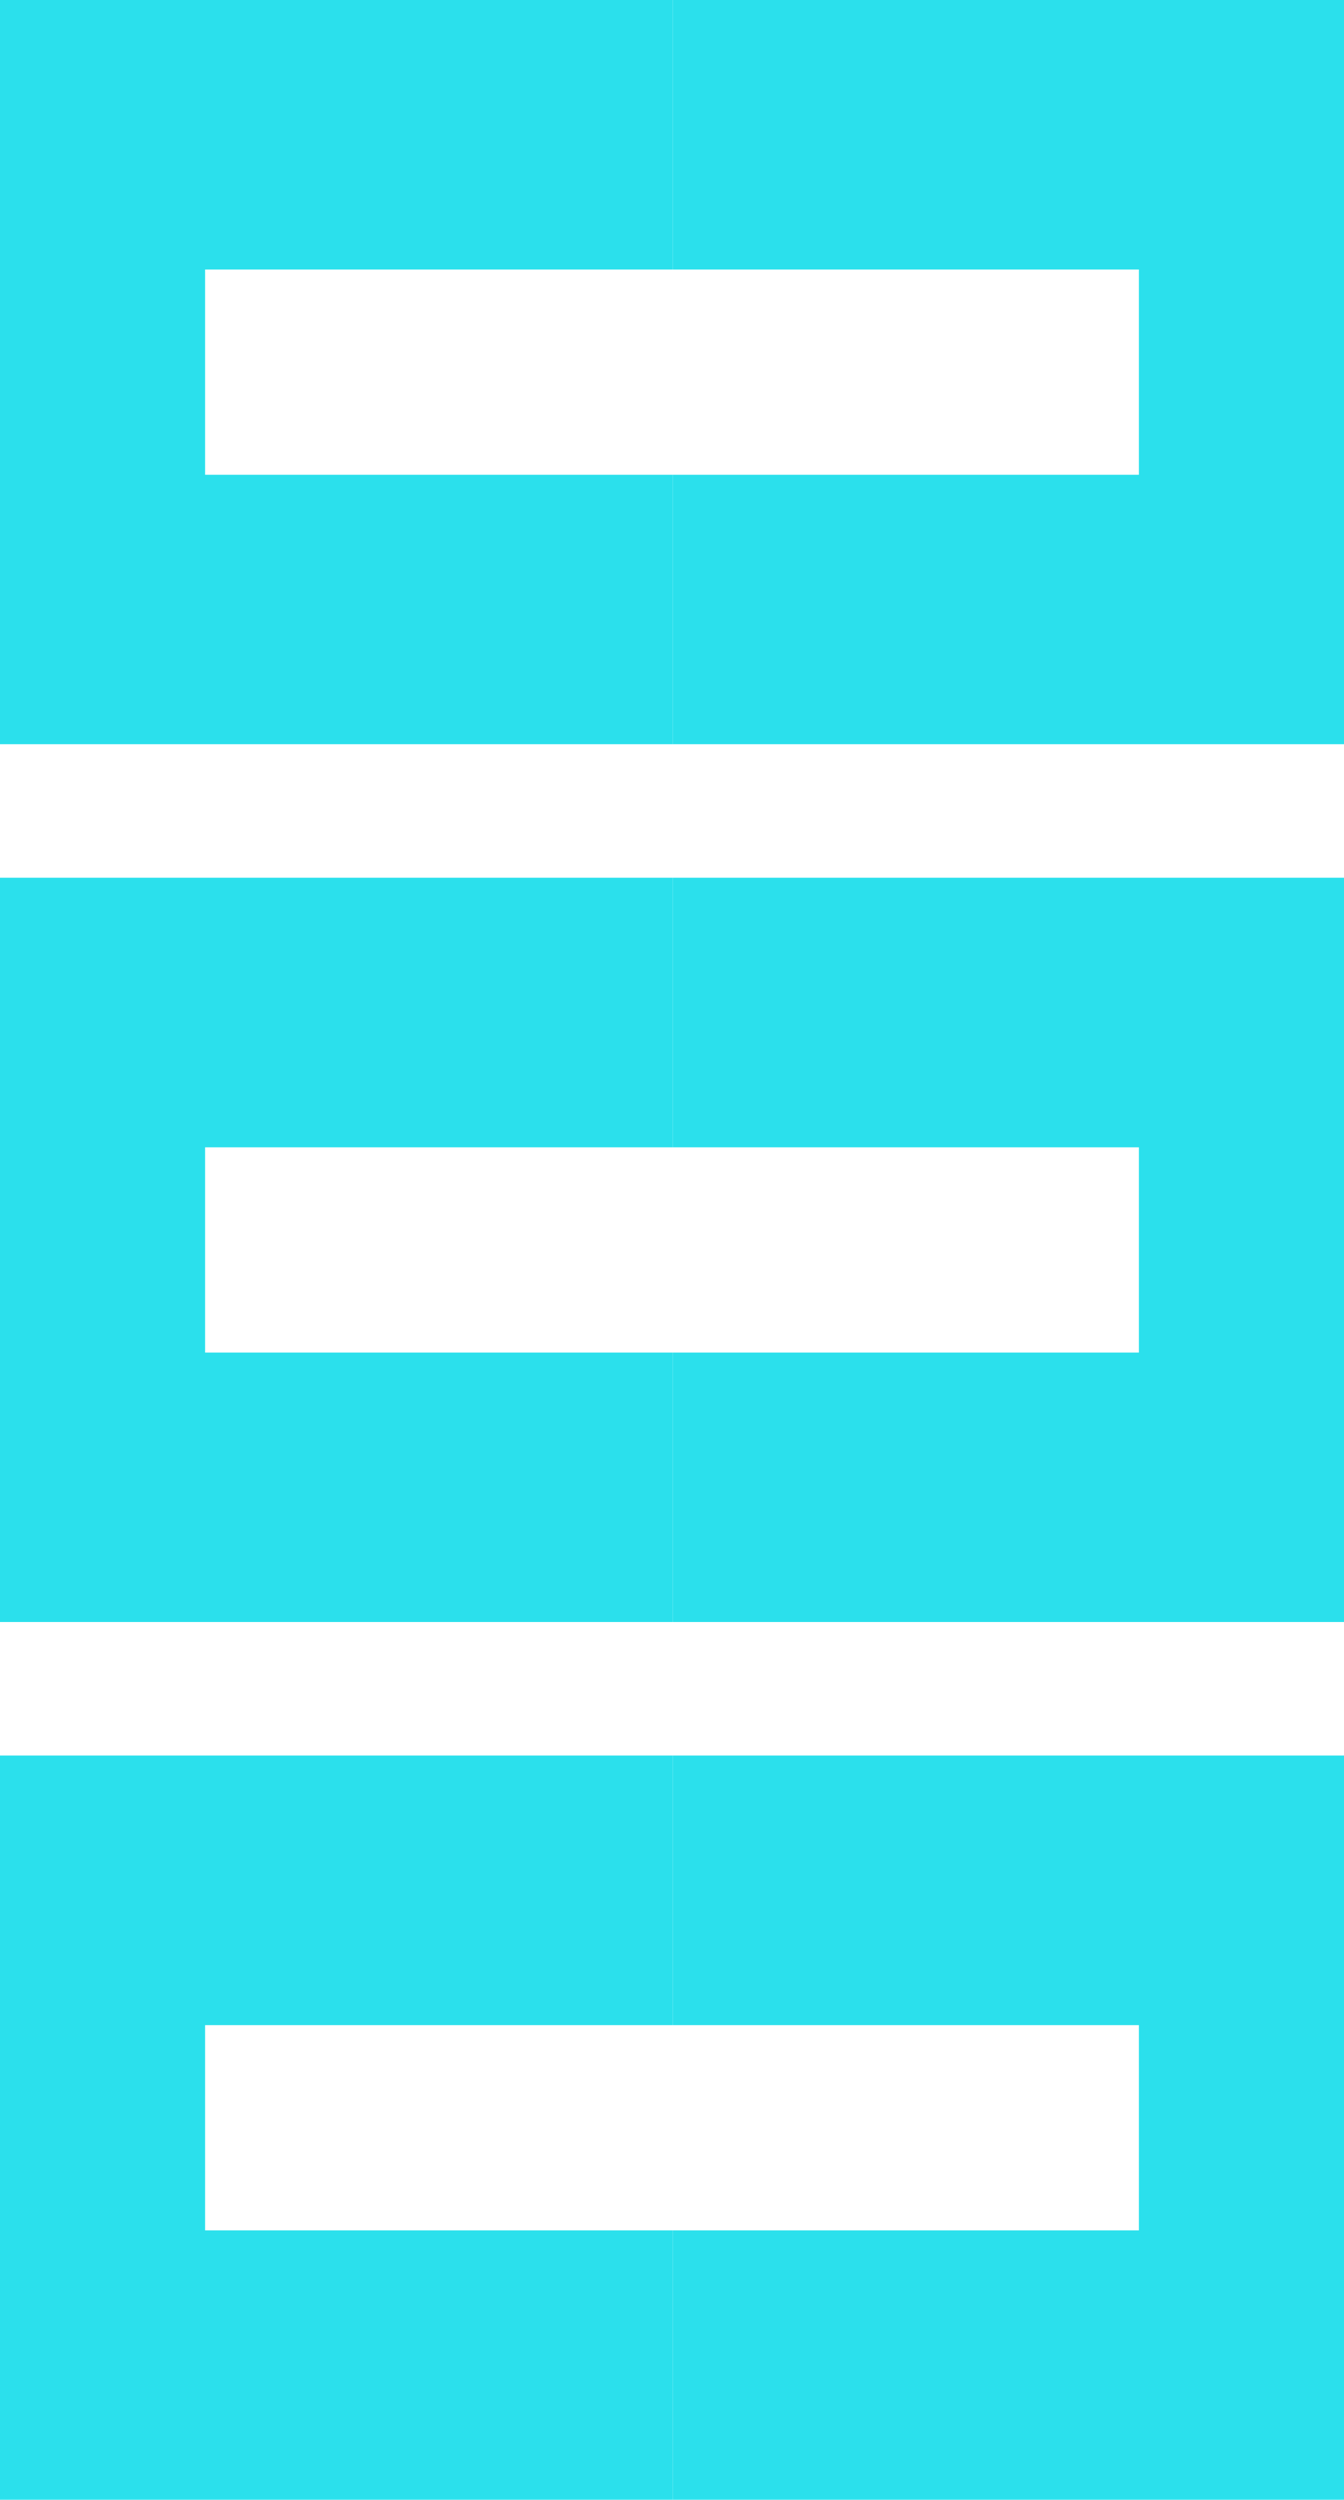
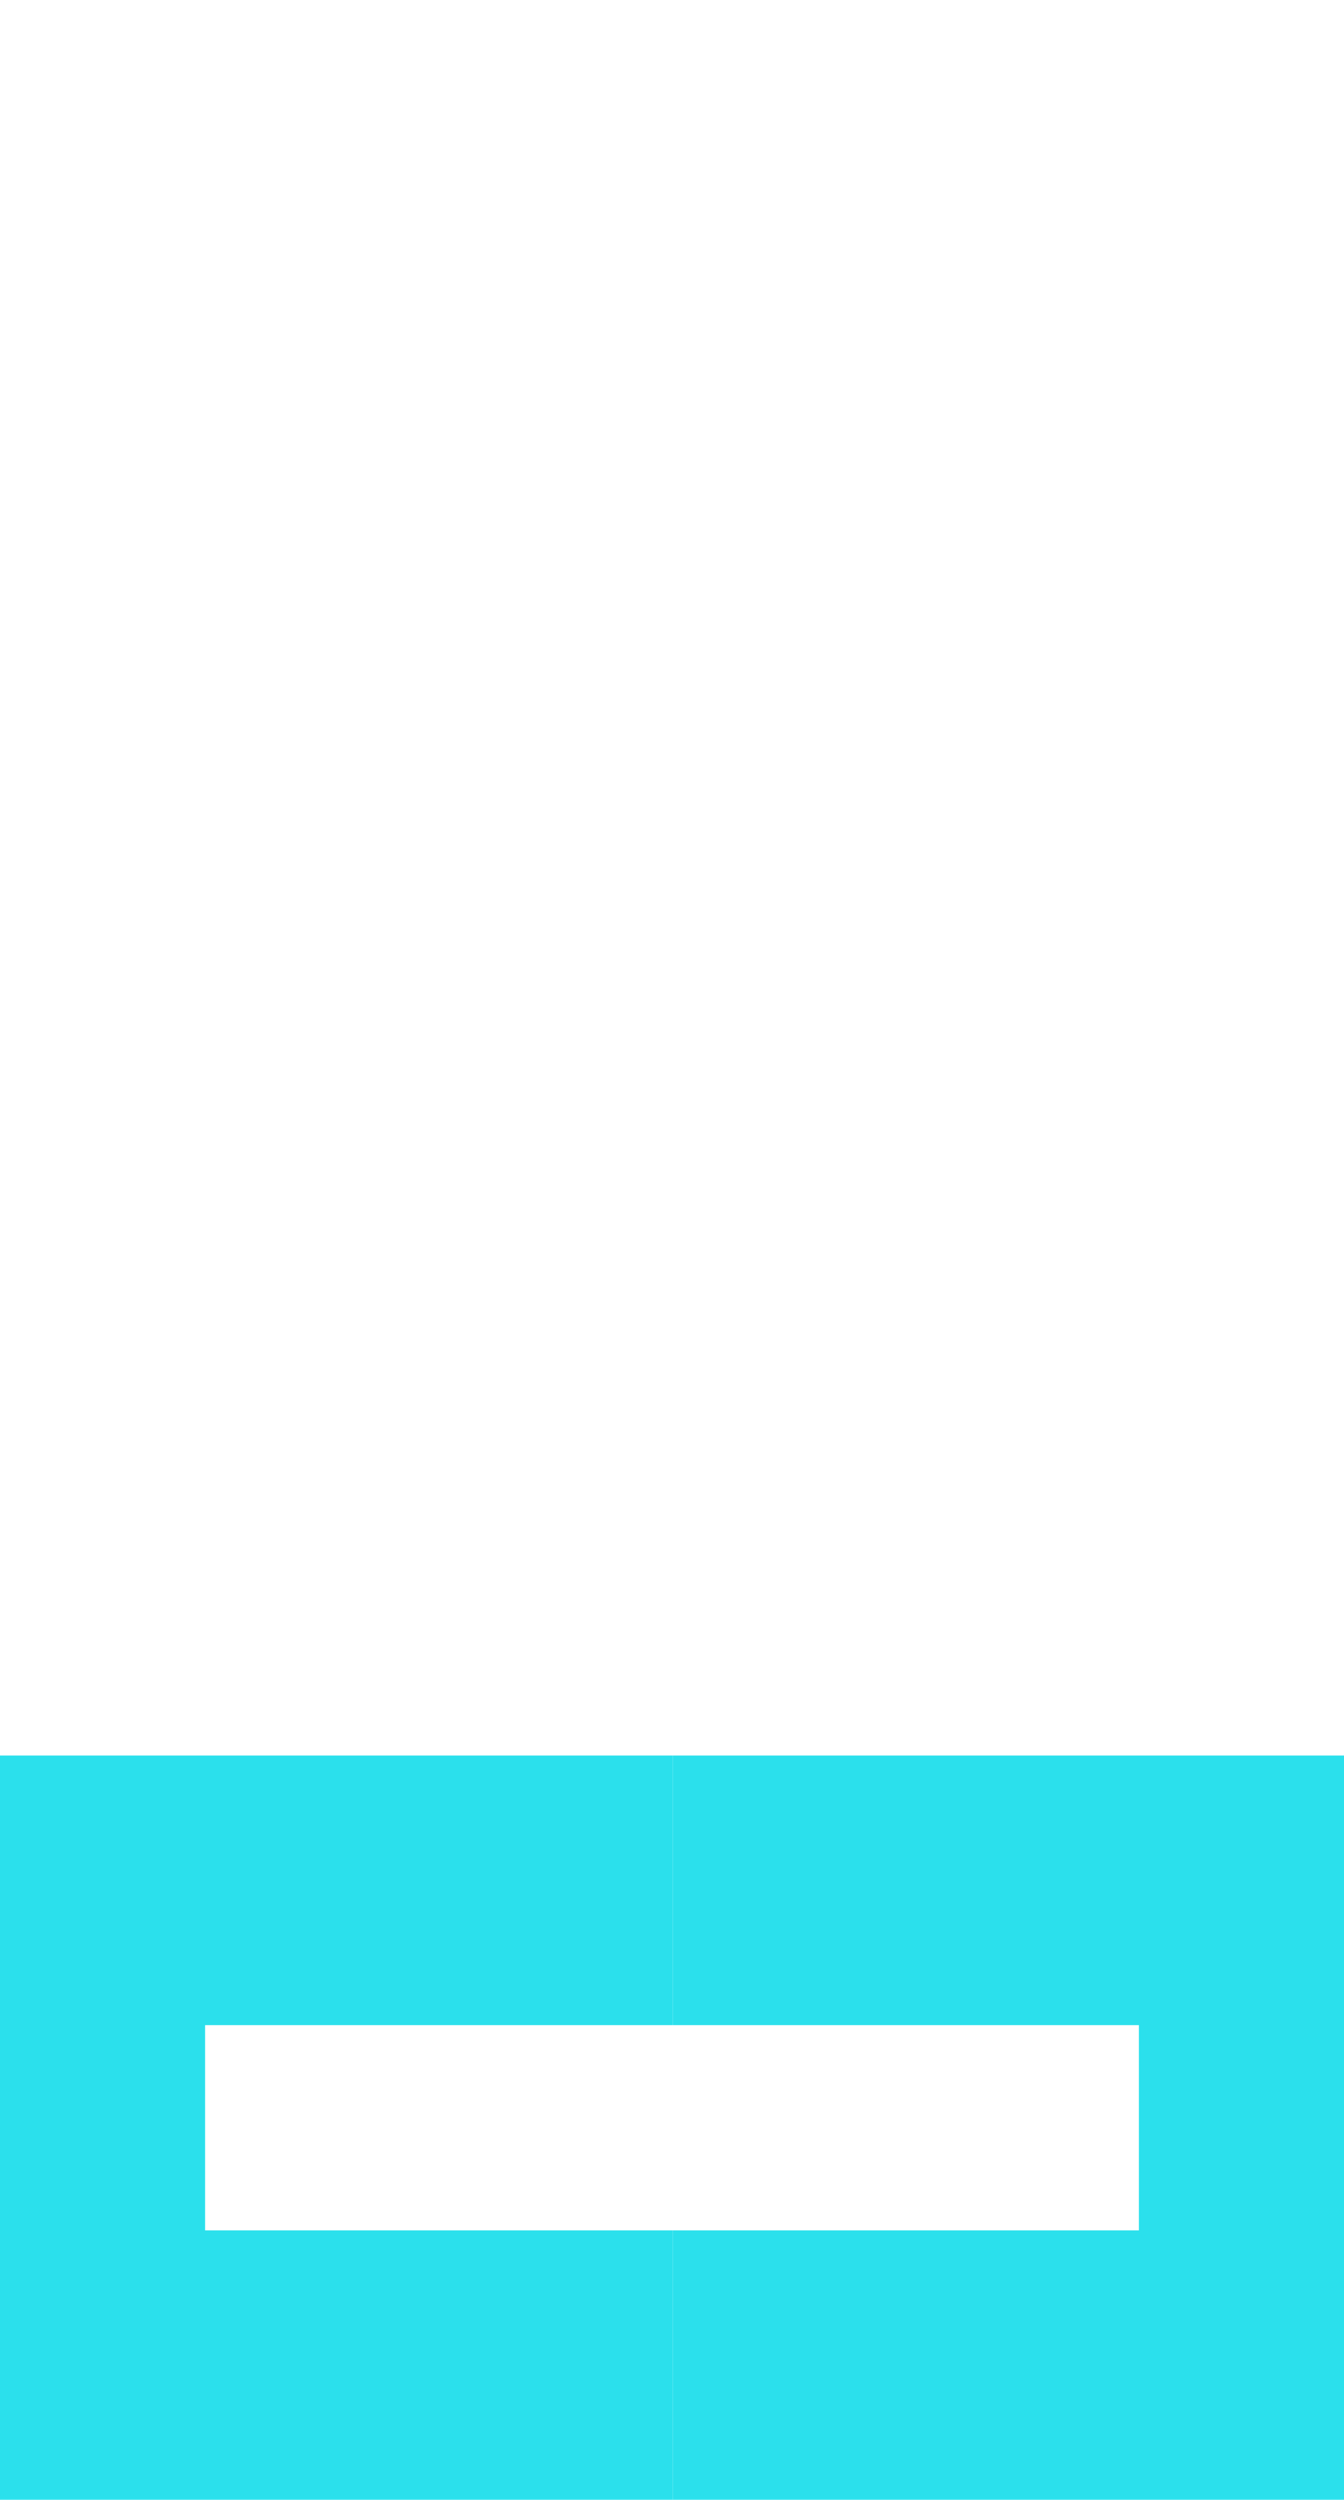
<svg xmlns="http://www.w3.org/2000/svg" version="1.1" id="Layer_1" x="0px" y="0px" viewBox="0 0 18 33.455" style="enable-background:new 0 0 18 33.455;" xml:space="preserve">
  <style type="text/css">
	.st0{fill:#2BE0EC;}
</style>
  <g id="Data_aggregation_-_hover" transform="translate(-38.368 -16)">
-     <polygon class="st0" points="41.115,22.354 41.115,19.607 47.38,19.607 47.38,15.999 38.368,15.999 38.368,25.96 47.38,25.96    47.38,22.354  " />
-     <polygon class="st0" points="47.38,15.999 47.38,19.607 53.621,19.607 53.621,22.354 47.38,22.354 47.38,25.96 56.368,25.96    56.368,15.999  " />
-   </g>
+     </g>
  <g id="Data_aggregation_-_hover_00000043446210870899391620000002061010175149421443_" transform="translate(-38.368 -16)">
-     <polygon class="st0" points="41.115,34.102 41.115,31.355 47.38,31.355 47.38,27.747 38.368,27.747 38.368,37.708 47.38,37.708    47.38,34.102  " />
-     <polygon class="st0" points="47.38,27.747 47.38,31.355 53.621,31.355 53.621,34.102 47.38,34.102 47.38,37.708 56.368,37.708    56.368,27.747  " />
-   </g>
+     </g>
  <g id="Data_aggregation_-_hover_00000106869786633051952520000011863949657336205447_" transform="translate(-38.368 -16)">
    <polygon class="st0" points="41.115,45.85 41.115,43.103 47.38,43.103 47.38,39.495 38.368,39.495 38.368,49.456 47.38,49.456    47.38,45.85  " />
    <polygon class="st0" points="47.38,39.495 47.38,43.103 53.621,43.103 53.621,45.85 47.38,45.85 47.38,49.456 56.368,49.456    56.368,39.495  " />
  </g>
</svg>